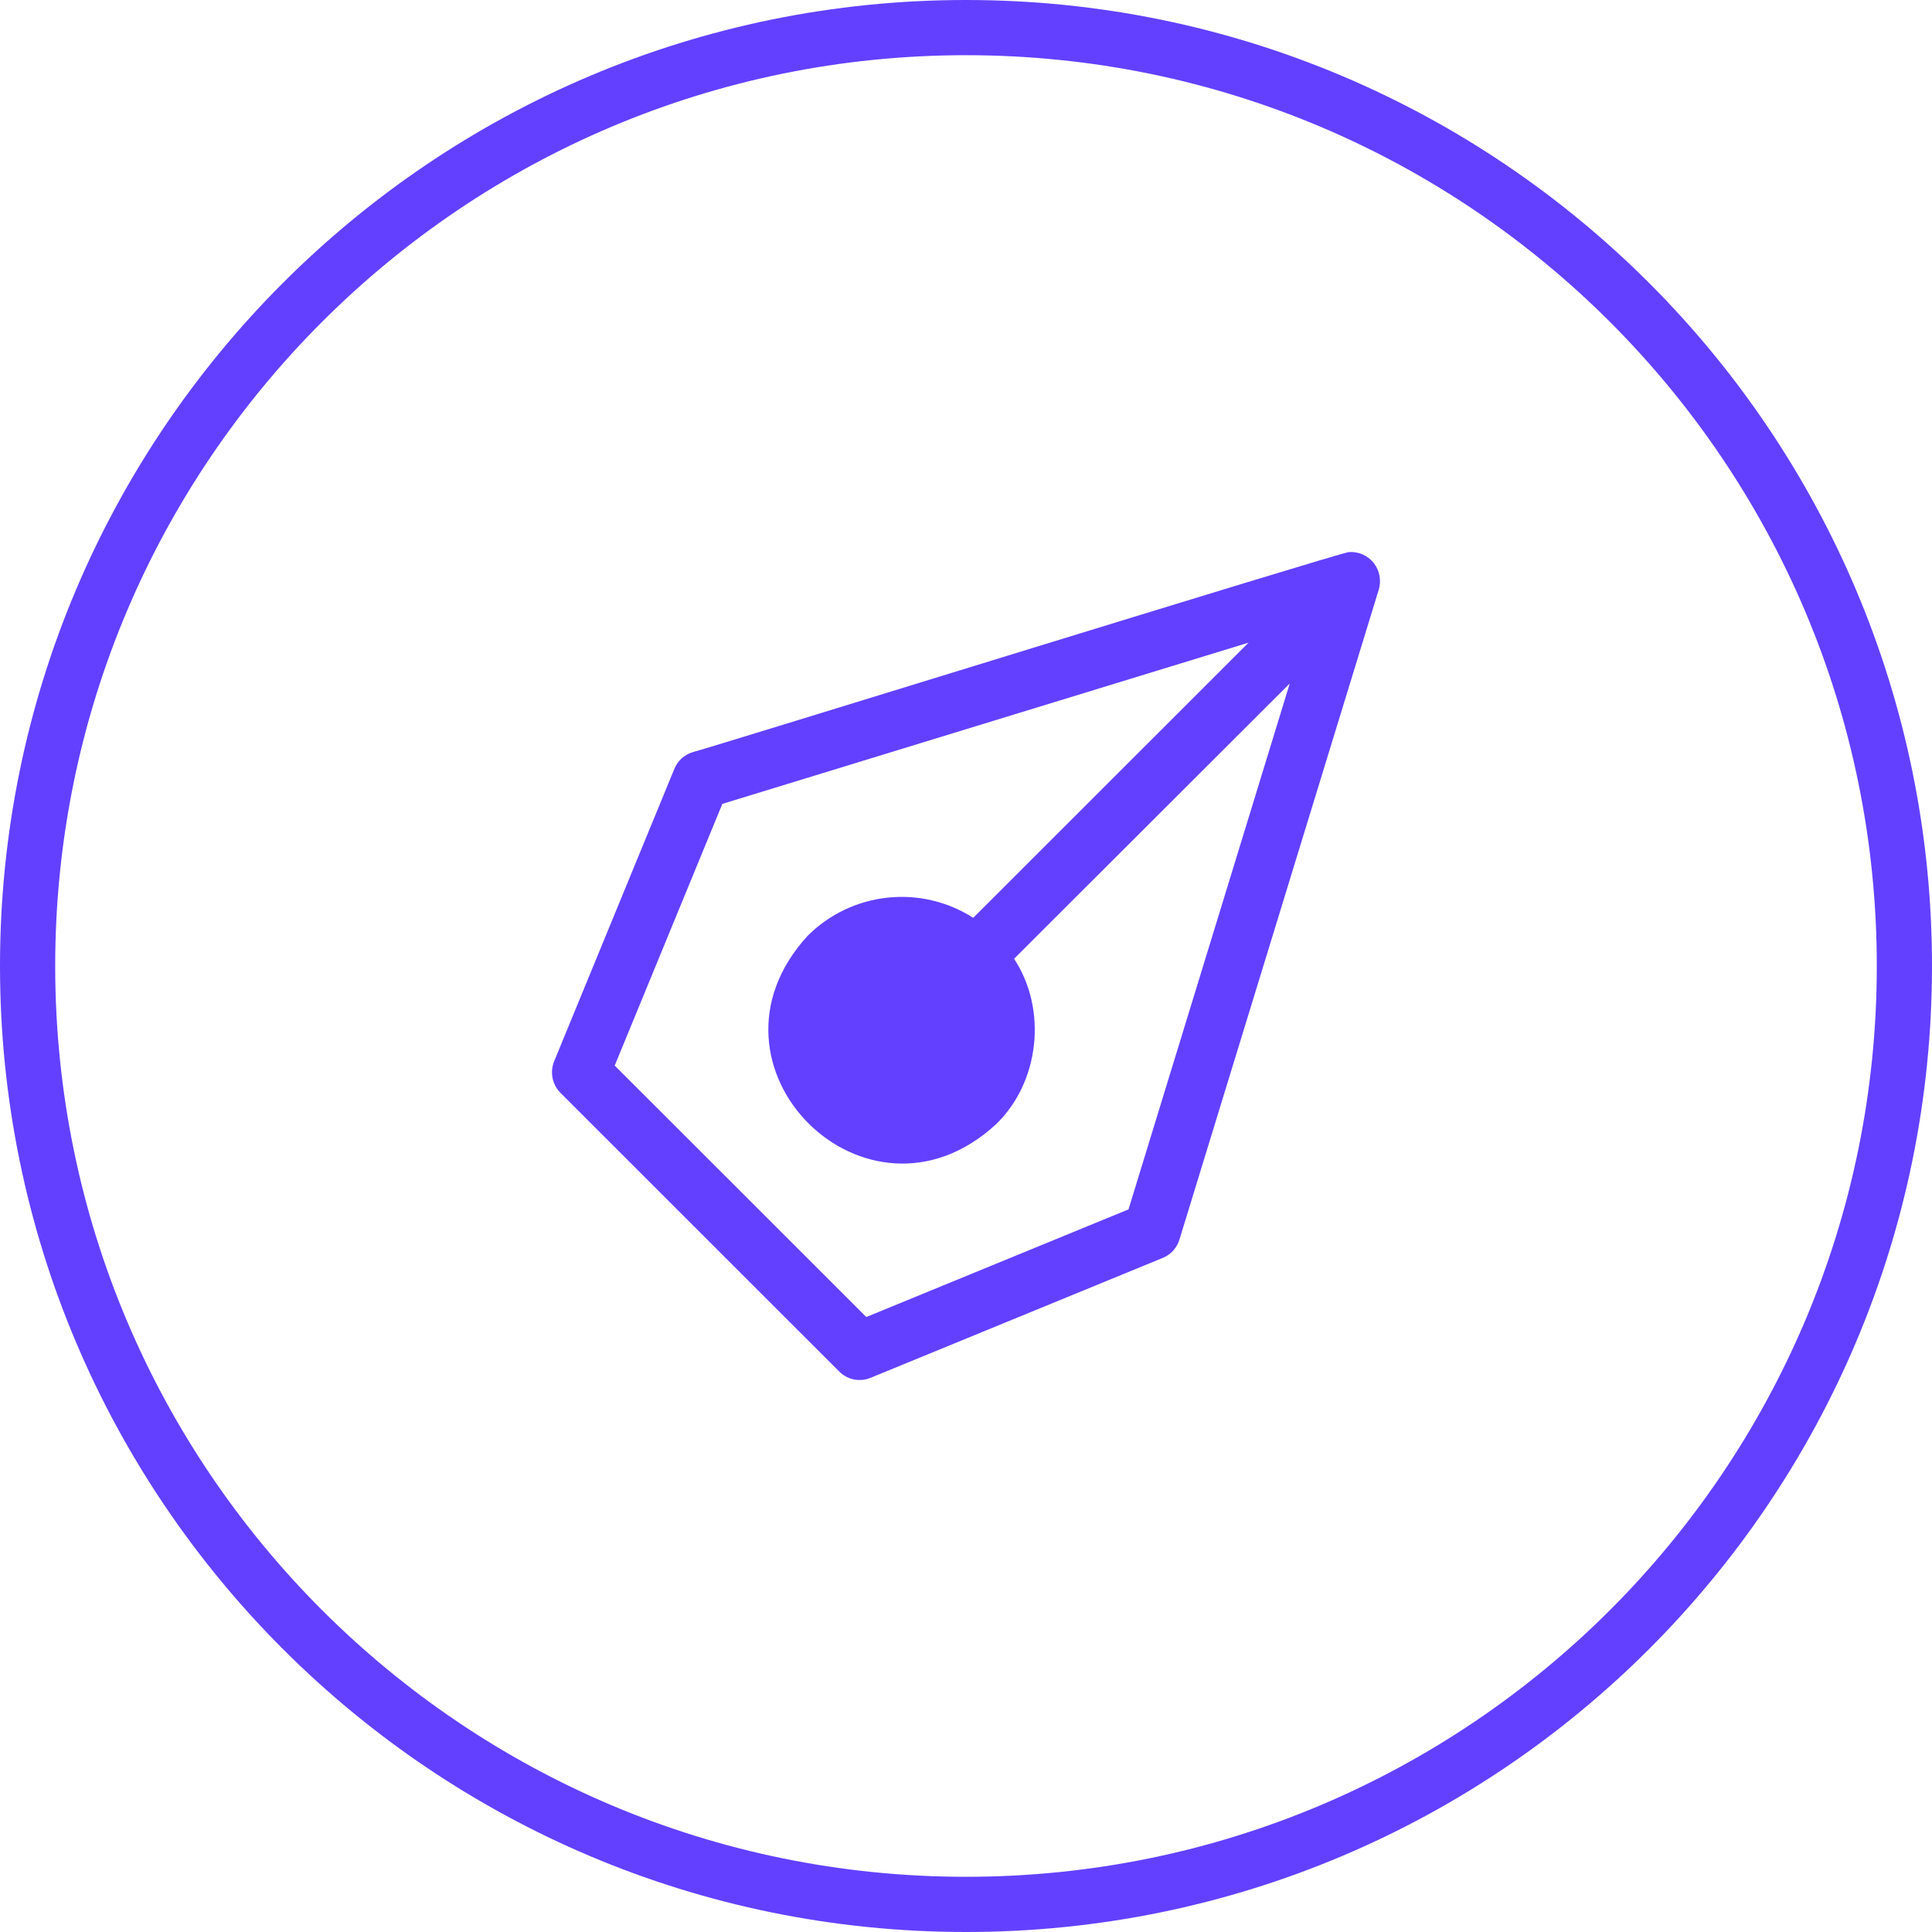
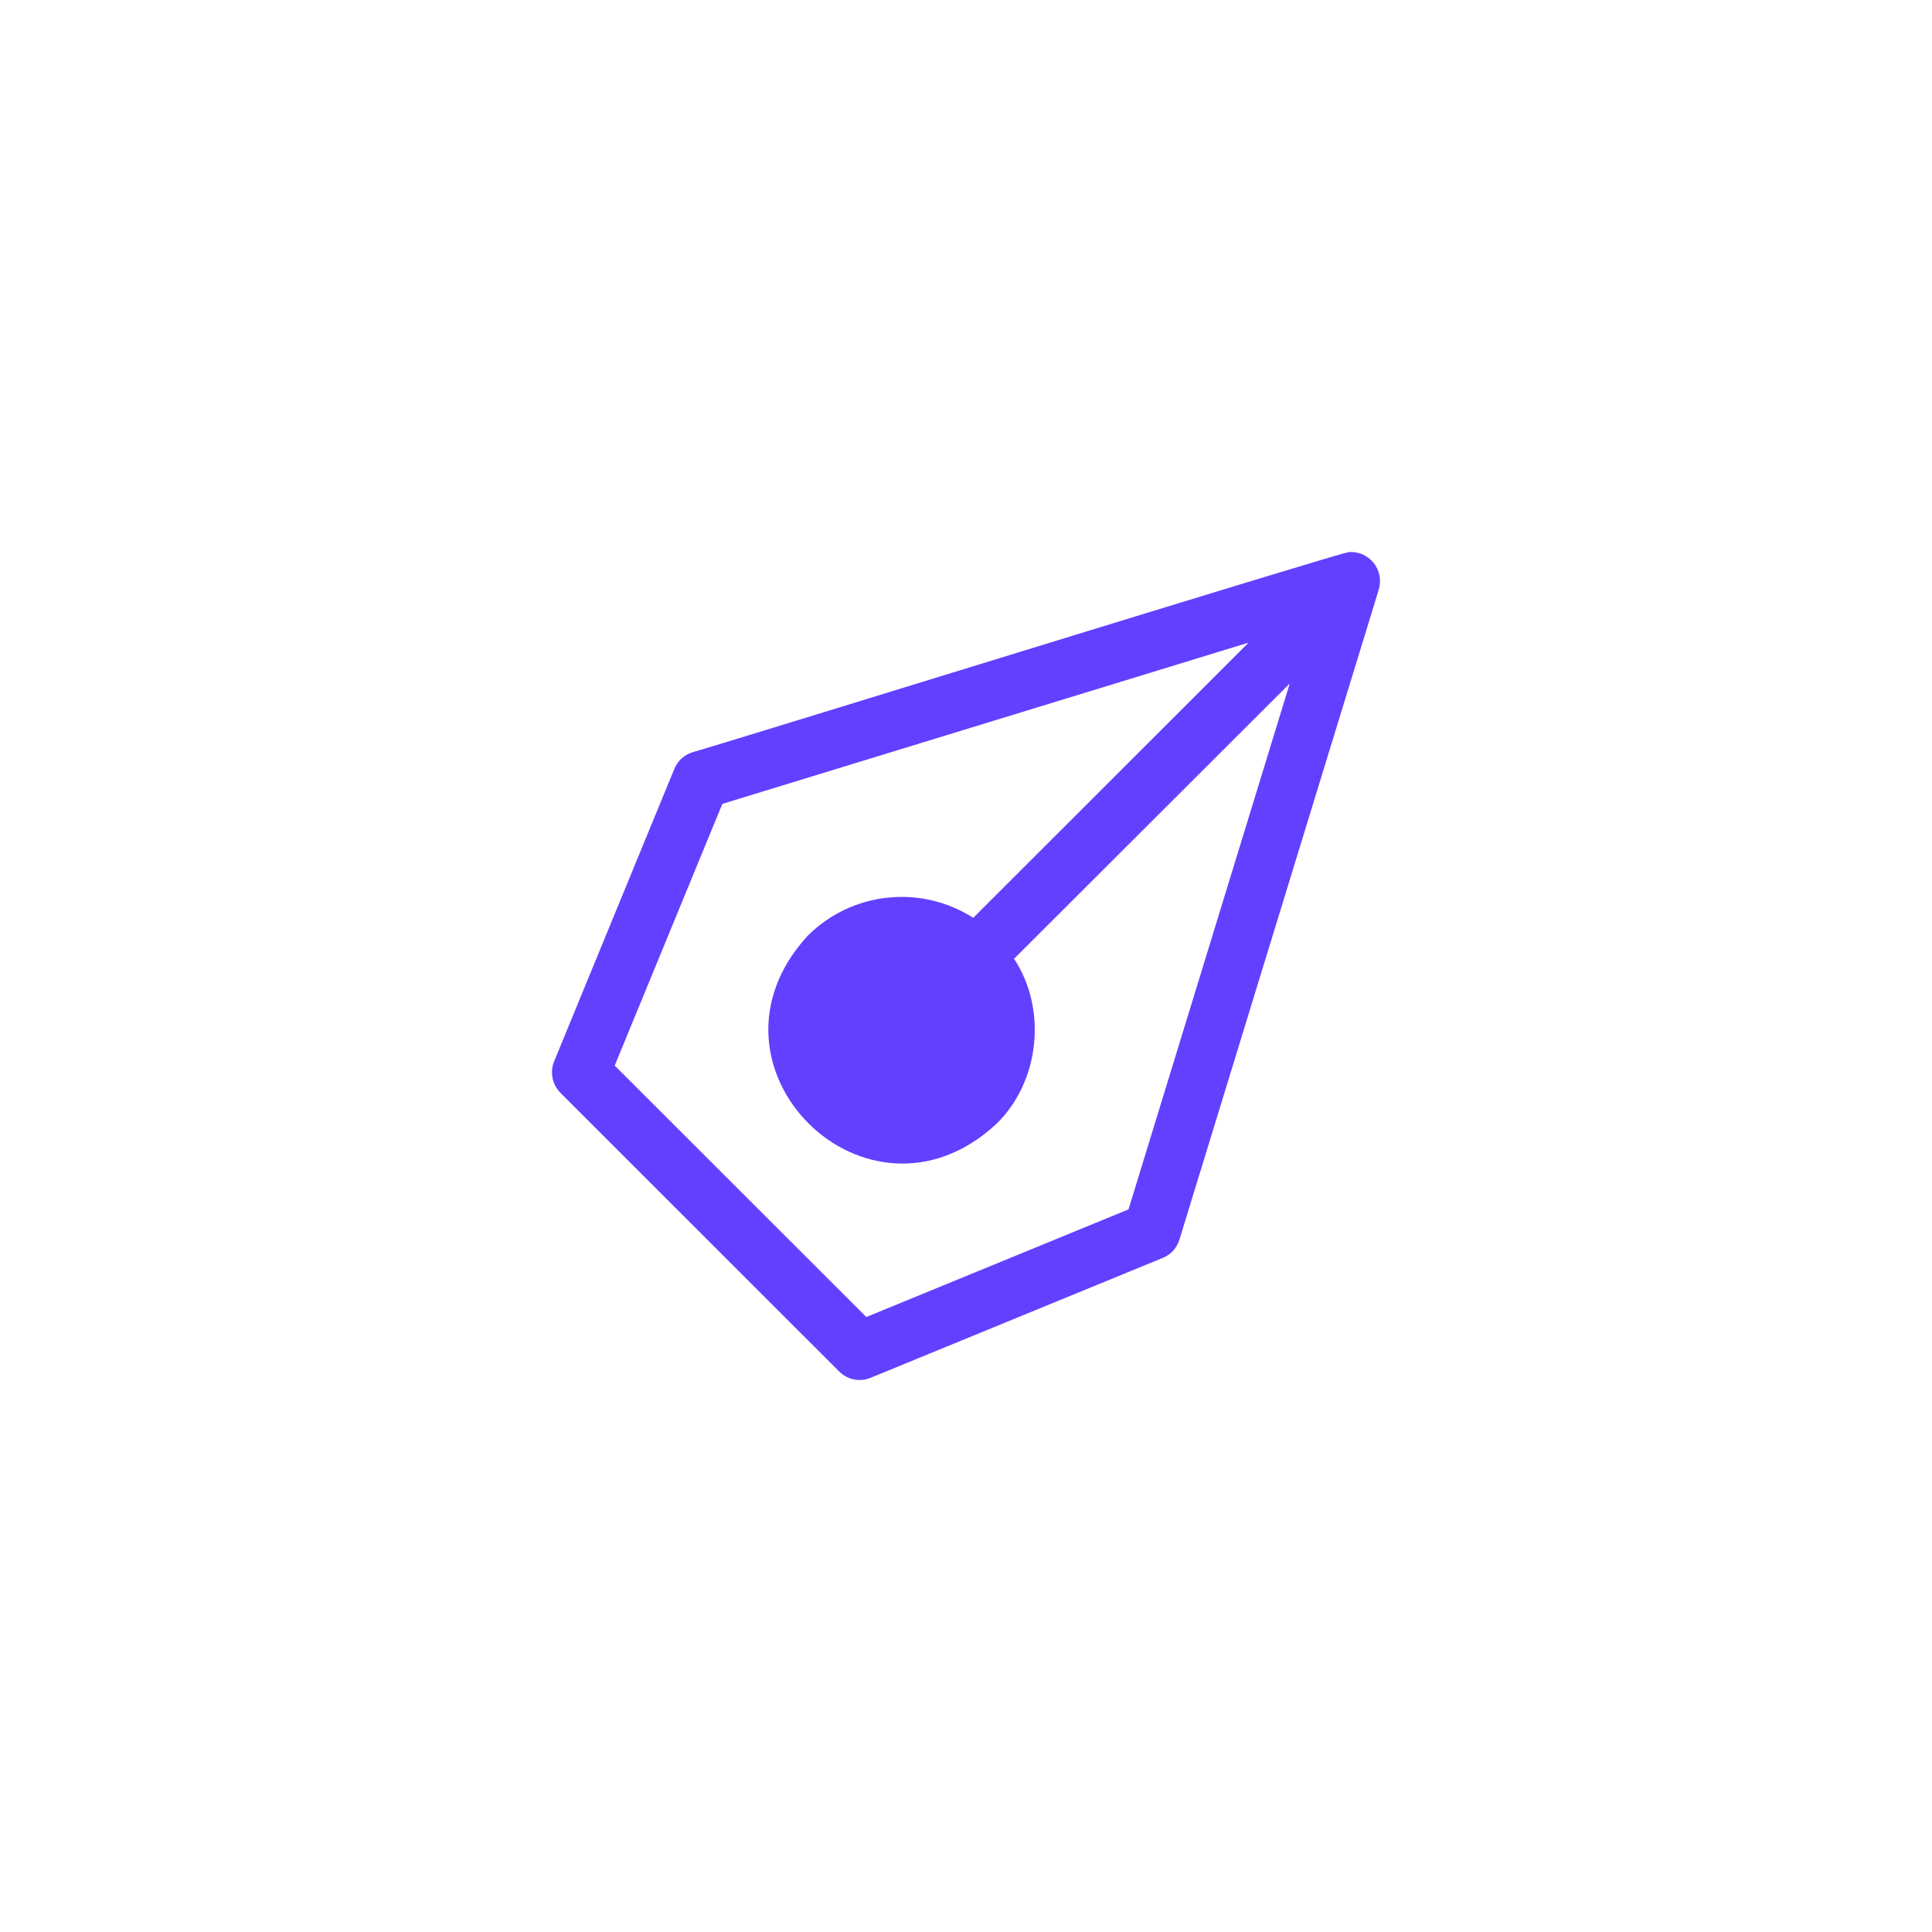
<svg xmlns="http://www.w3.org/2000/svg" width="35" height="35" viewBox="0 0 35 35" fill="none">
-   <path d="M34.5 17.5C34.5 26.889 26.889 34.5 17.5 34.5C8.111 34.5 0.5 26.889 0.5 17.5C0.5 8.111 8.111 0.5 17.5 0.5C26.889 0.5 34.5 8.111 34.5 17.5Z" stroke="#6340FF" />
  <path d="M10.155 19.8L15.205 24.848C15.278 24.92 15.37 24.97 15.471 24.99C15.571 25.01 15.675 25 15.77 24.961L21.067 22.787C21.139 22.757 21.203 22.712 21.255 22.655C21.306 22.597 21.345 22.529 21.367 22.455L24.978 10.68C25.002 10.598 25.007 10.511 24.99 10.426C24.974 10.342 24.937 10.263 24.884 10.196C24.83 10.13 24.761 10.077 24.683 10.043C24.604 10.009 24.519 9.995 24.434 10.002C24.298 10.002 12.676 13.605 12.546 13.627C12.472 13.65 12.404 13.689 12.347 13.741C12.29 13.793 12.245 13.858 12.216 13.93L10.04 19.224C10 19.321 9.99 19.427 10.01 19.53C10.031 19.632 10.081 19.726 10.155 19.8ZM13.086 14.563L22.619 11.642L17.631 16.627C17.169 16.332 16.621 16.203 16.077 16.262C15.533 16.32 15.025 16.562 14.635 16.949C12.464 19.308 15.704 22.526 18.044 20.367C18.837 19.602 18.975 18.285 18.371 17.369L23.365 12.382L20.444 21.909L15.694 23.859L11.136 19.304L13.086 14.563Z" fill="#6340FF" />
</svg>